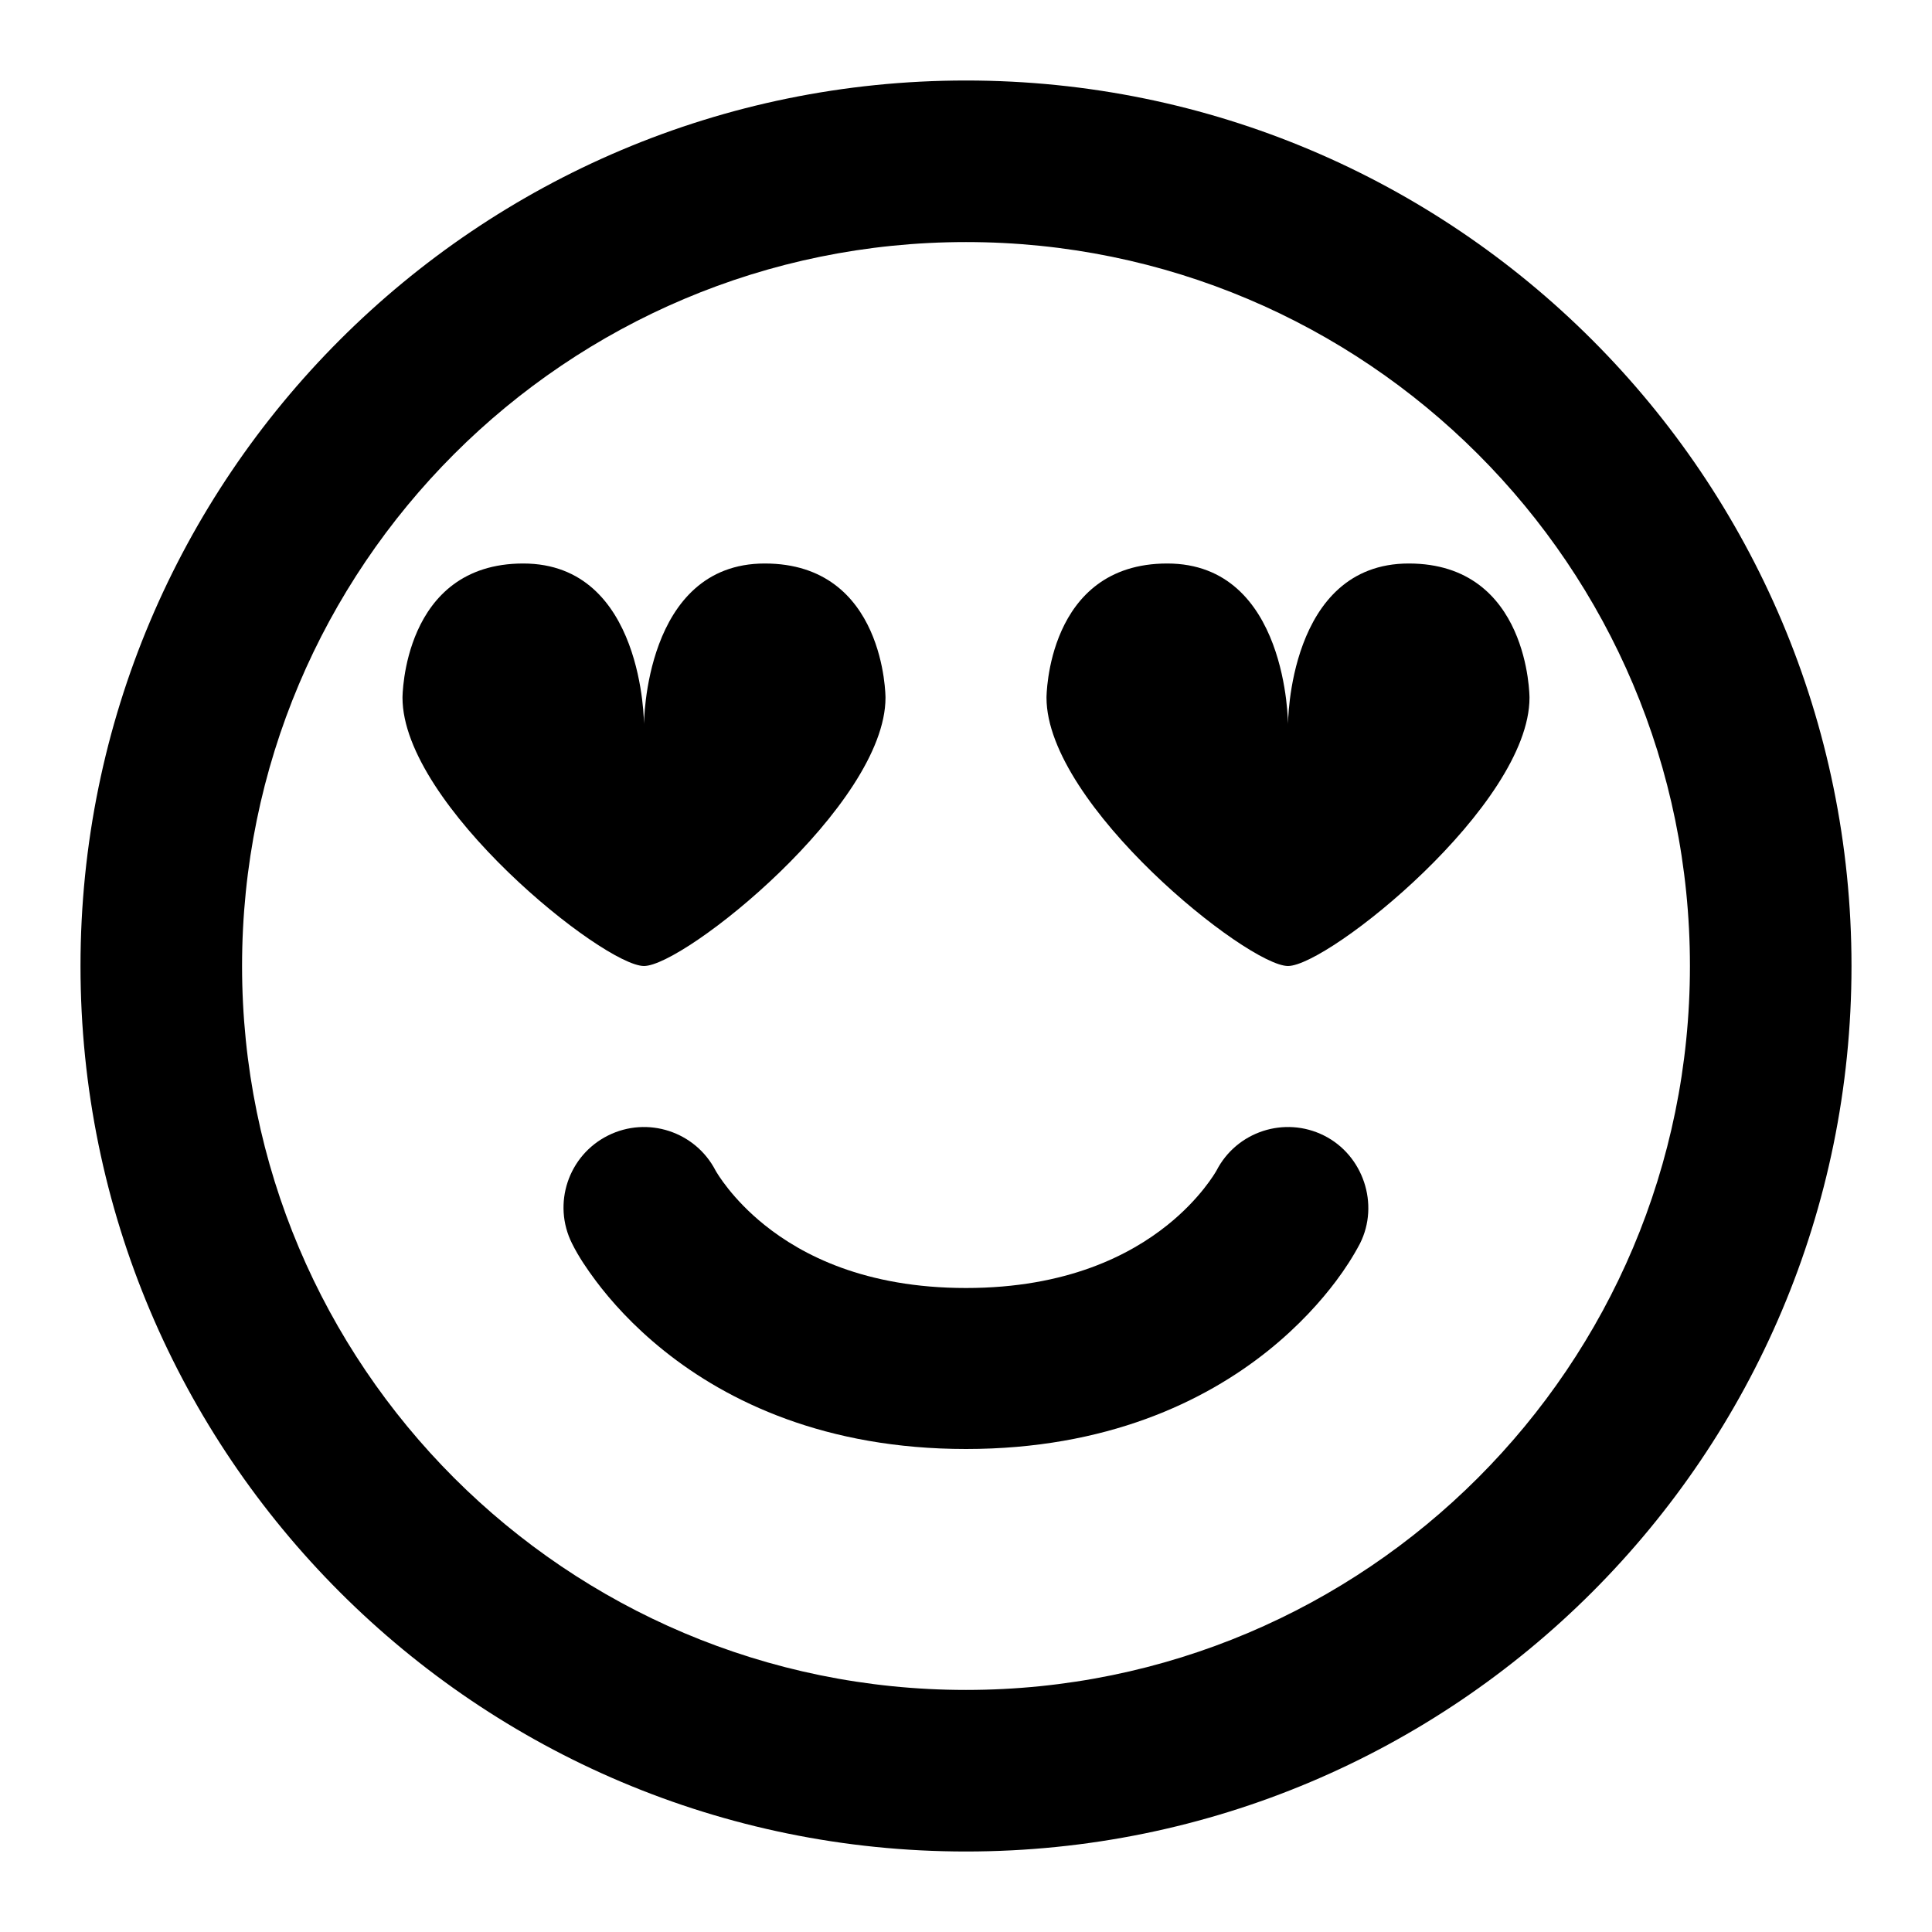
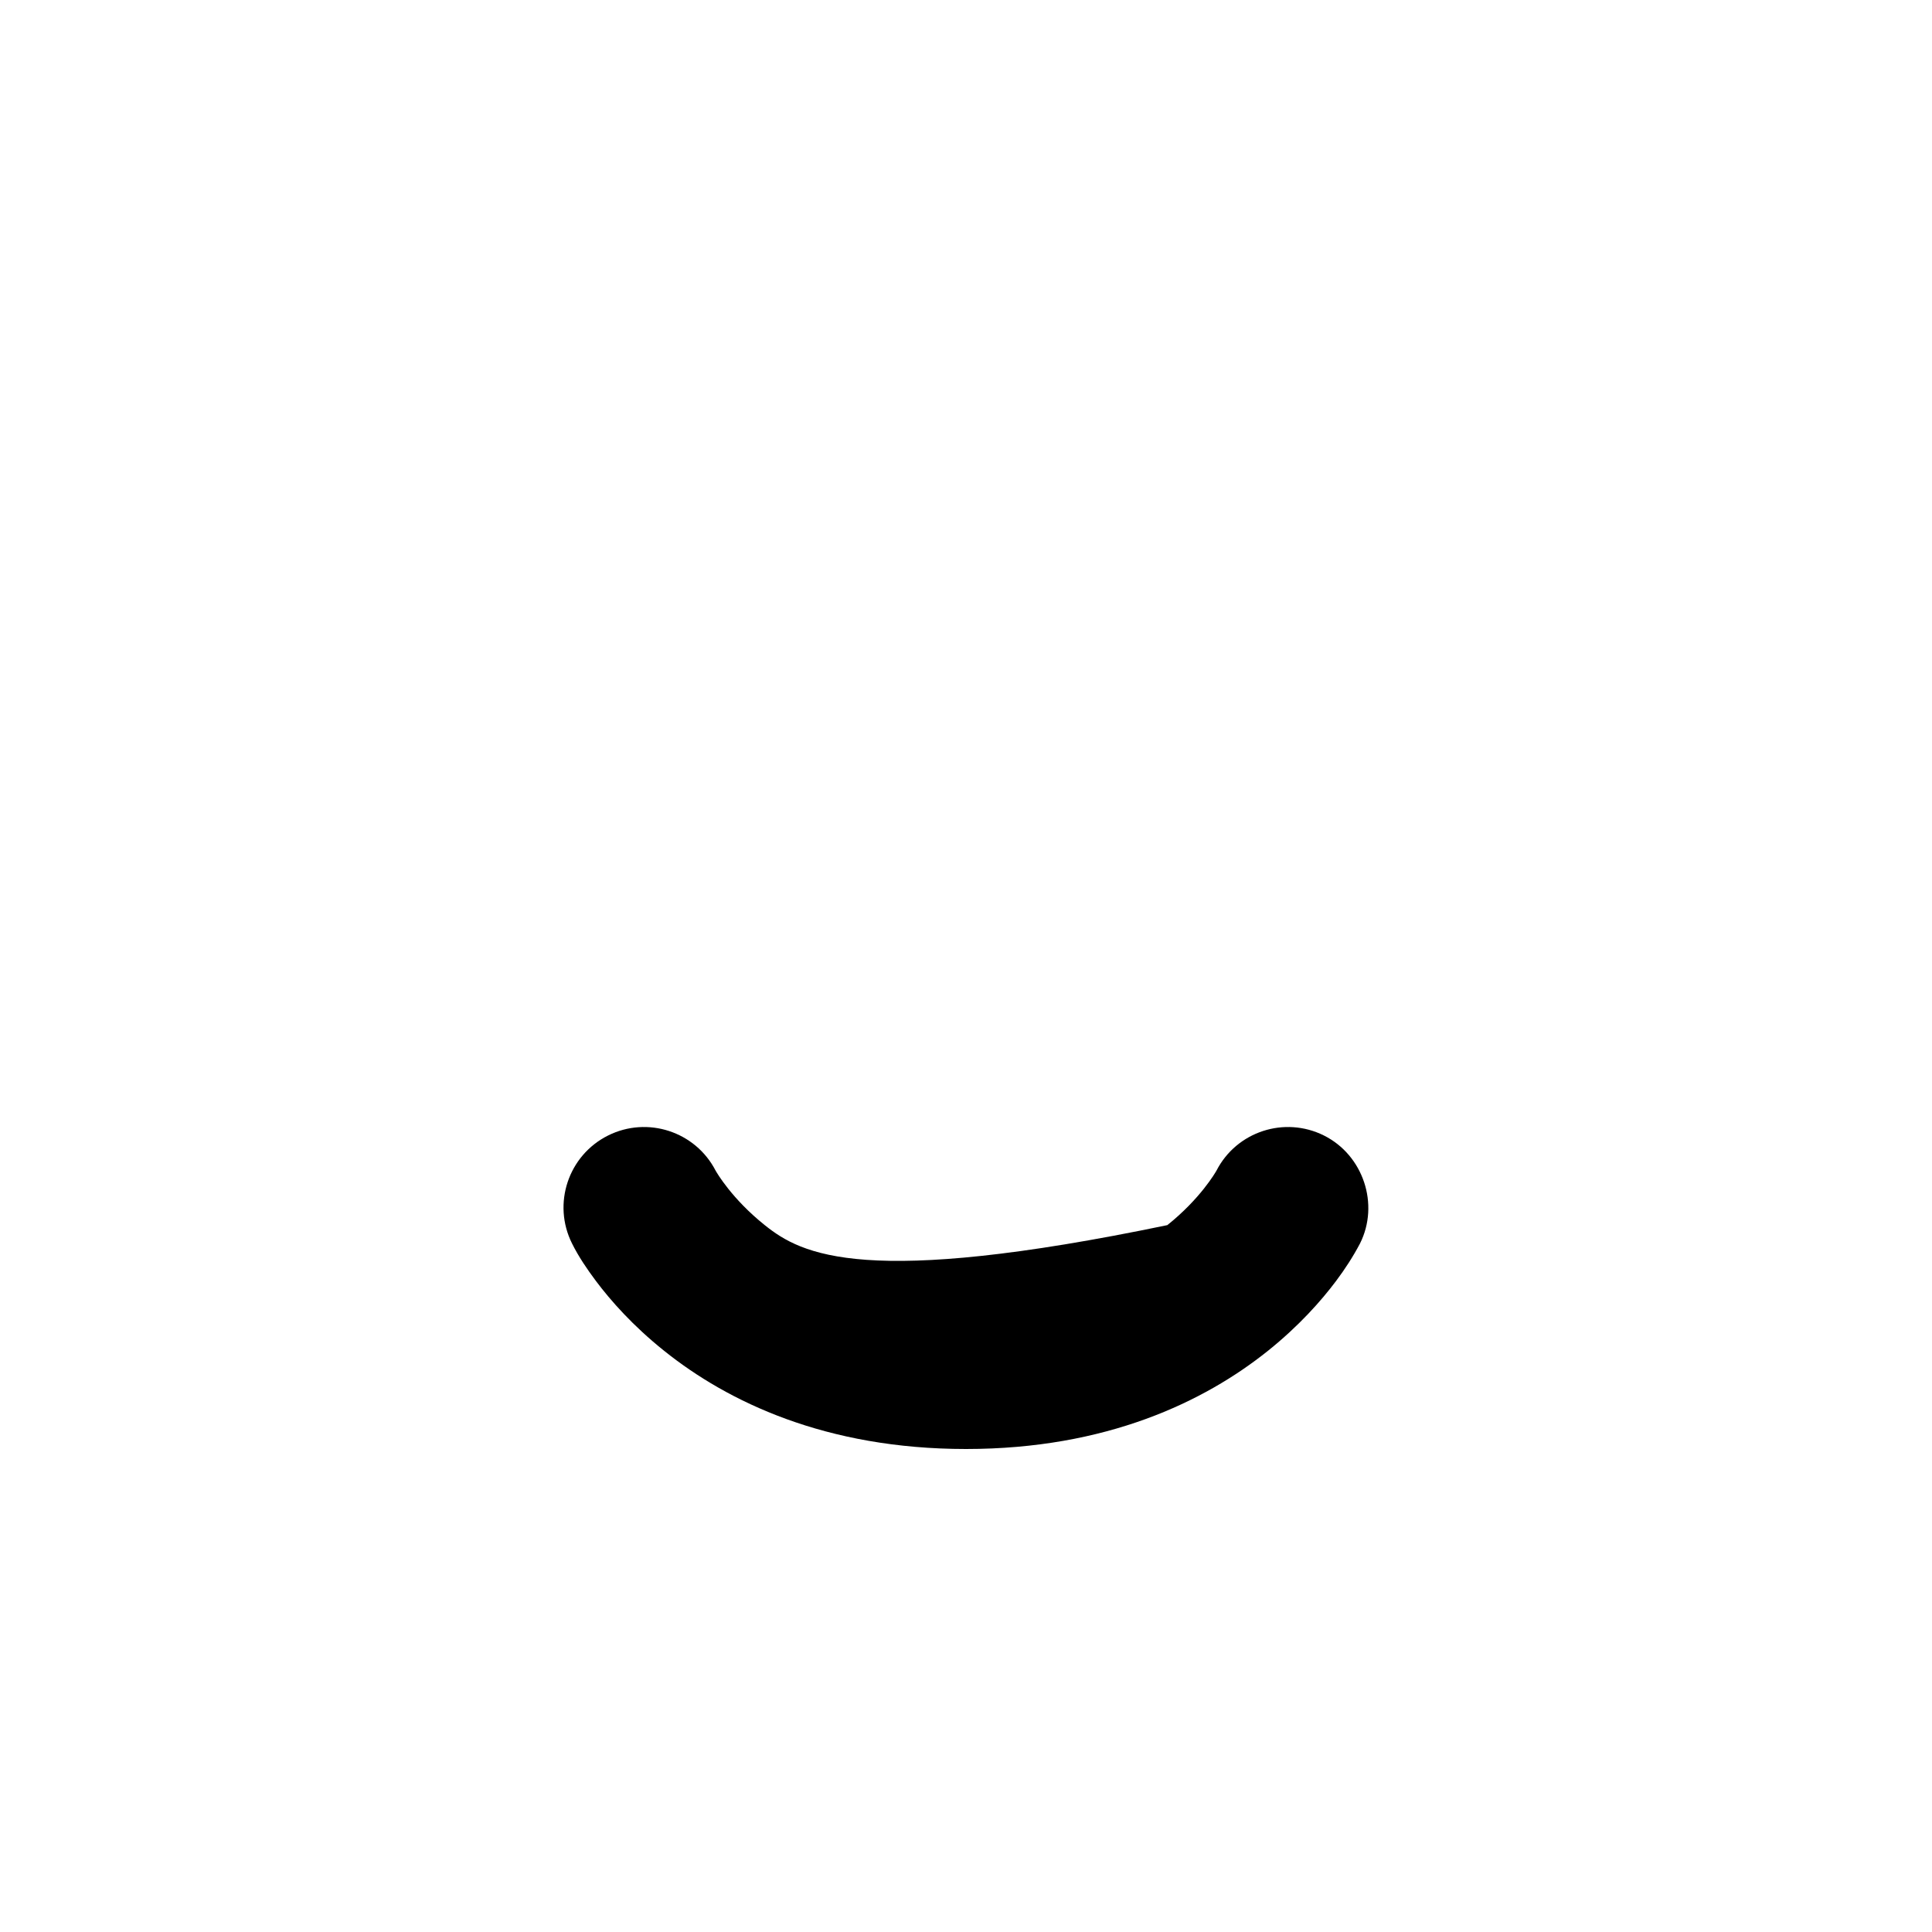
<svg xmlns="http://www.w3.org/2000/svg" width="800px" height="800px" viewBox="0 0 24 24" fill="none">
  <g id="SVGRepo_bgCarrier" stroke-width="0" />
  <g id="SVGRepo_tracerCarrier" stroke-linecap="round" stroke-linejoin="round" />
  <g id="SVGRepo_iconCarrier">
-     <path d="M8.889 14.541C8.638 14.056 8.043 13.861 7.553 14.106C7.059 14.353 6.859 14.954 7.106 15.447C7.188 15.612 7.293 15.766 7.403 15.913C7.586 16.157 7.862 16.47 8.251 16.781C9.04 17.413 10.257 18 12 18C13.743 18 14.96 17.413 15.75 16.781C16.138 16.47 16.414 16.157 16.597 15.913C16.708 15.765 16.808 15.611 16.894 15.448C17.139 14.961 16.935 14.35 16.447 14.106C15.957 13.861 15.362 14.056 15.112 14.541C15.098 14.566 14.91 14.892 14.501 15.219C14.04 15.588 13.257 16 12 16C10.743 16 9.96 15.588 9.5 15.219C9.091 14.892 8.903 14.566 8.889 14.541Z" fill="#000000" />
-     <path d="M6.5 7C5 7 5 8.667 5 8.667C5 10 7.5 12 8 12C8.5 12 11 10 11 8.667C11 8.667 11 7 9.5 7C8 7 8 9 8 9C8 9 8 7 6.5 7Z" fill="#000000" />
-     <path d="M13 8.667C13 8.667 13 7 14.5 7C16 7 16 9 16 9C16 9 16 7 17.5 7C19 7 19 8.667 19 8.667C19 10 16.5 12 16 12C15.5 12 13 10 13 8.667Z" fill="#000000" />
-     <path fill-rule="evenodd" clip-rule="evenodd" d="M12 23C18.075 23 23 18.075 23 12C23 5.925 18.075 1 12 1C5.925 1 1 5.925 1 12C1 18.075 5.925 23 12 23ZM12 20.993C7.033 20.993 3.007 16.967 3.007 12C3.007 7.033 7.033 3.007 12 3.007C16.967 3.007 20.993 7.033 20.993 12C20.993 16.967 16.967 20.993 12 20.993Z" fill="#000000" />
+     <path d="M8.889 14.541C8.638 14.056 8.043 13.861 7.553 14.106C7.059 14.353 6.859 14.954 7.106 15.447C7.188 15.612 7.293 15.766 7.403 15.913C7.586 16.157 7.862 16.47 8.251 16.781C9.04 17.413 10.257 18 12 18C13.743 18 14.96 17.413 15.75 16.781C16.138 16.47 16.414 16.157 16.597 15.913C16.708 15.765 16.808 15.611 16.894 15.448C17.139 14.961 16.935 14.35 16.447 14.106C15.957 13.861 15.362 14.056 15.112 14.541C15.098 14.566 14.91 14.892 14.501 15.219C10.743 16 9.96 15.588 9.5 15.219C9.091 14.892 8.903 14.566 8.889 14.541Z" fill="#000000" />
  </g>
</svg>